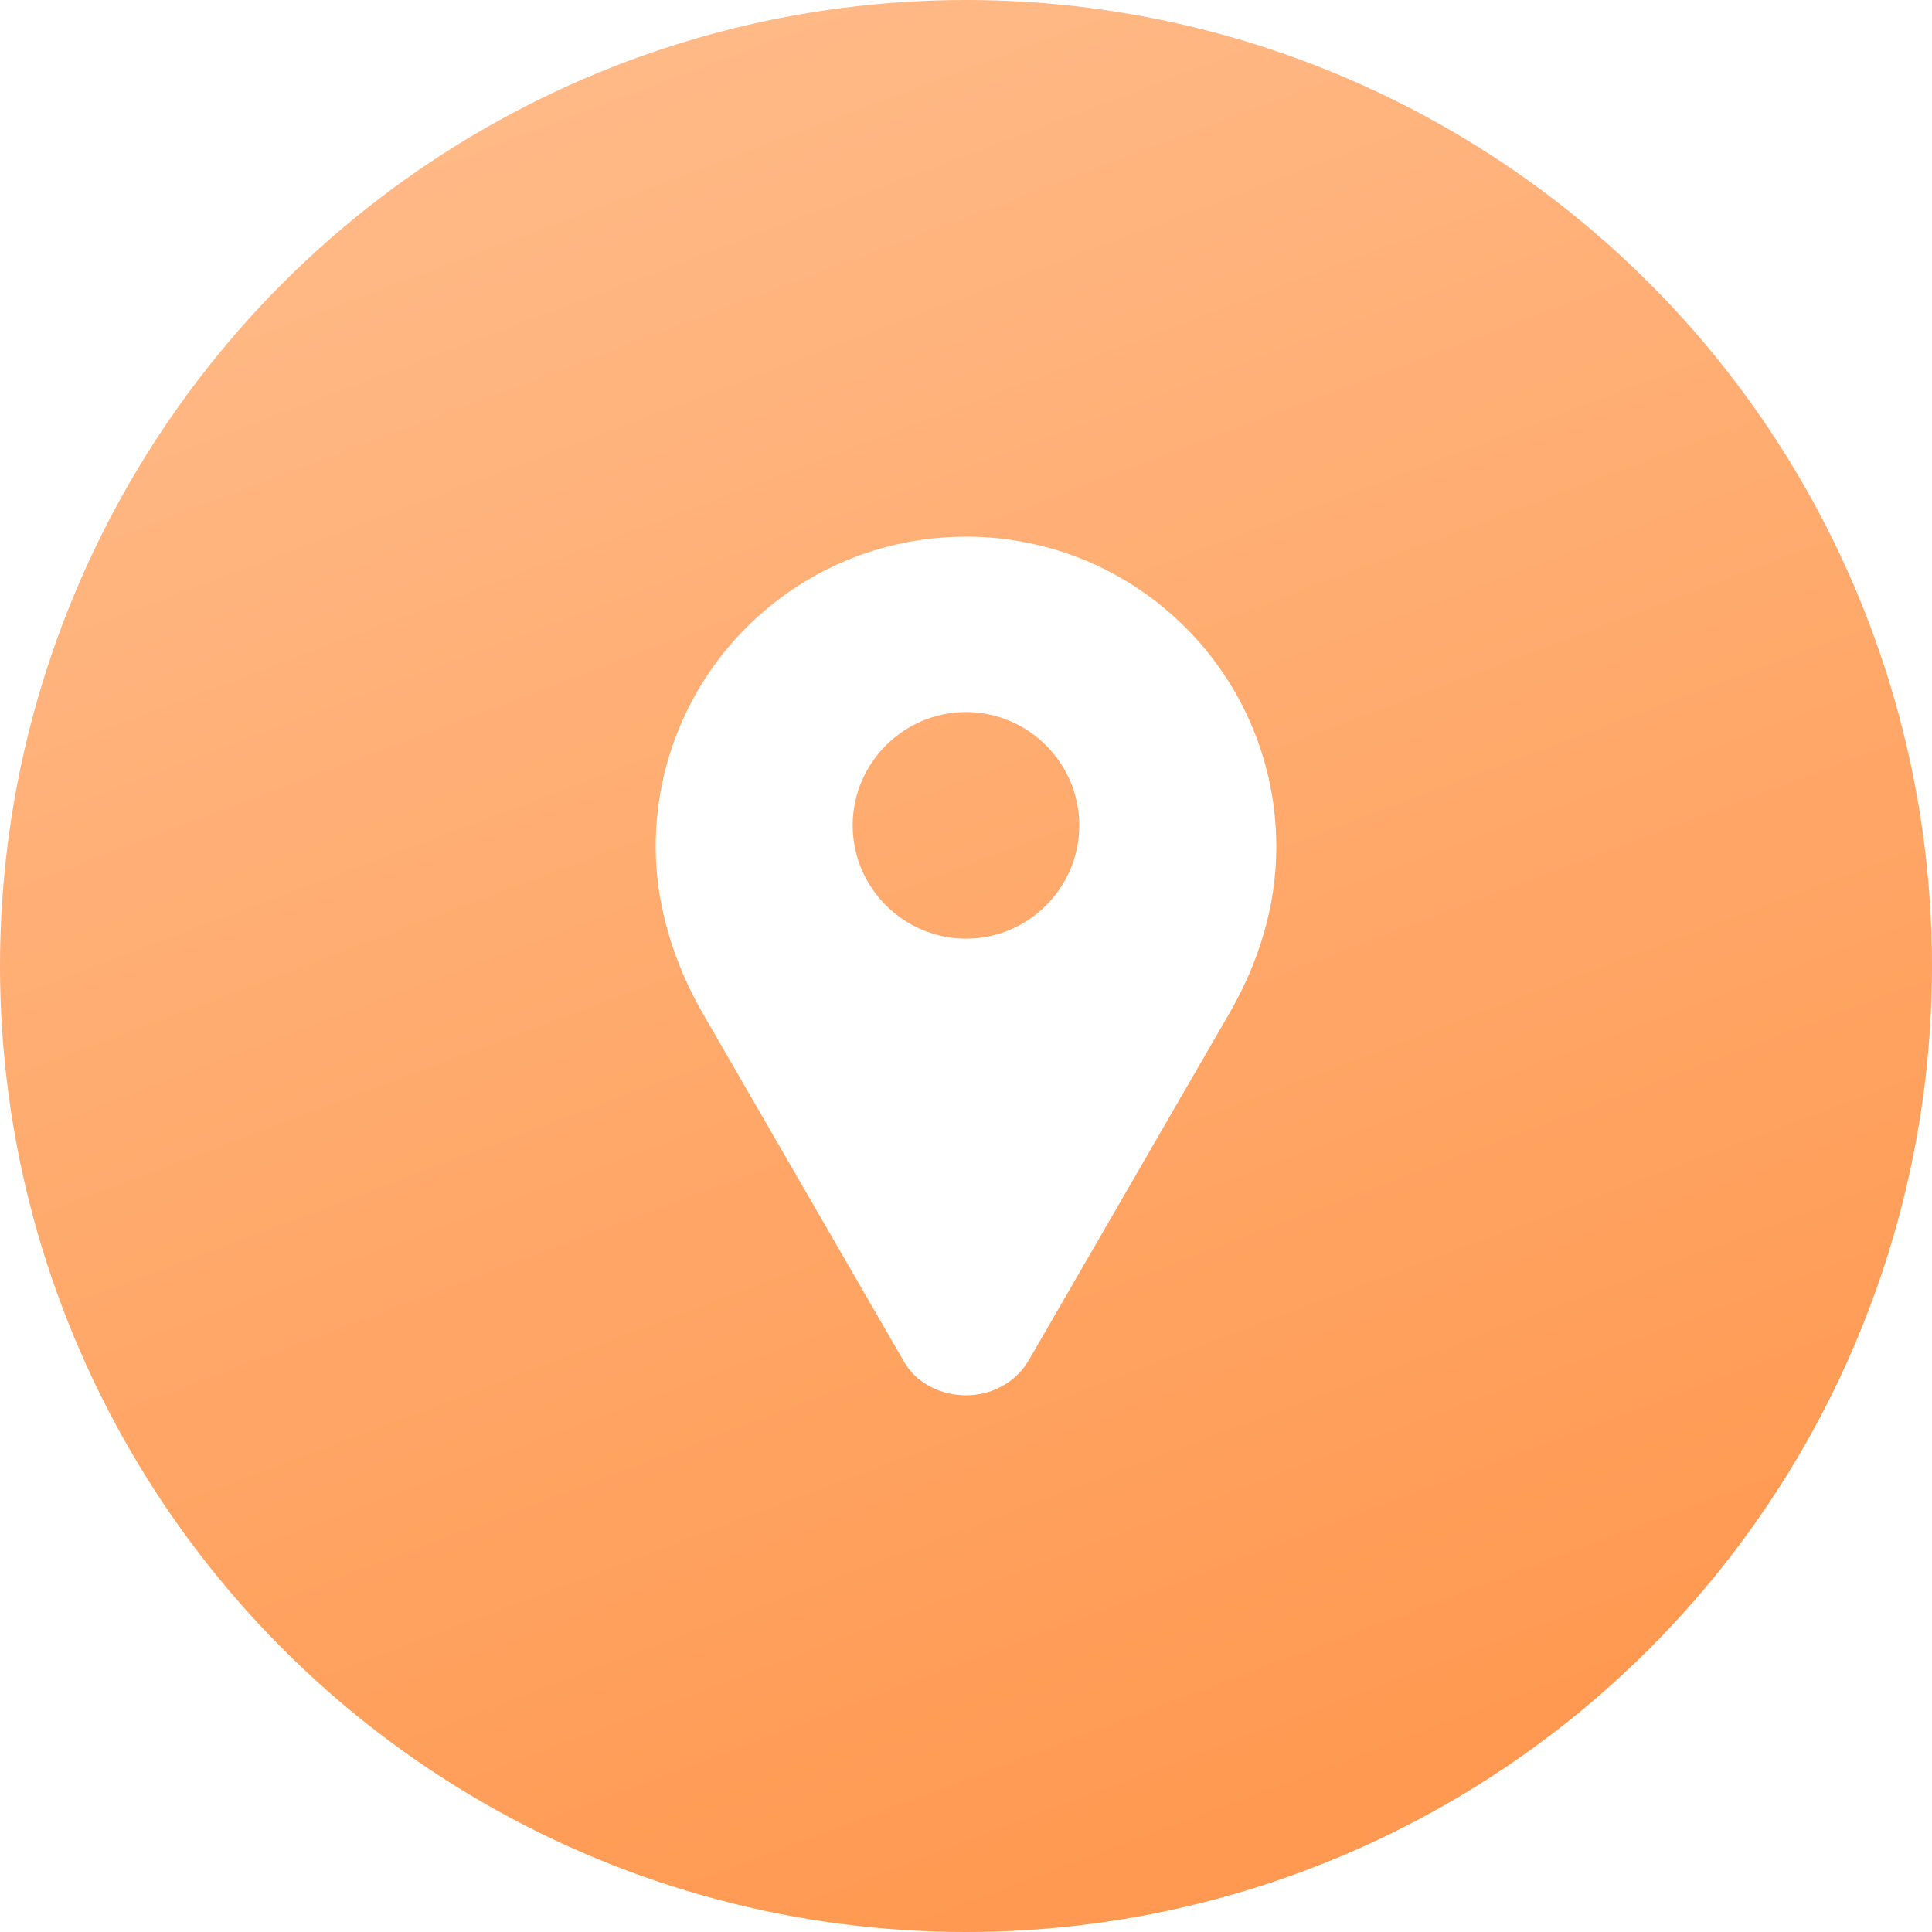
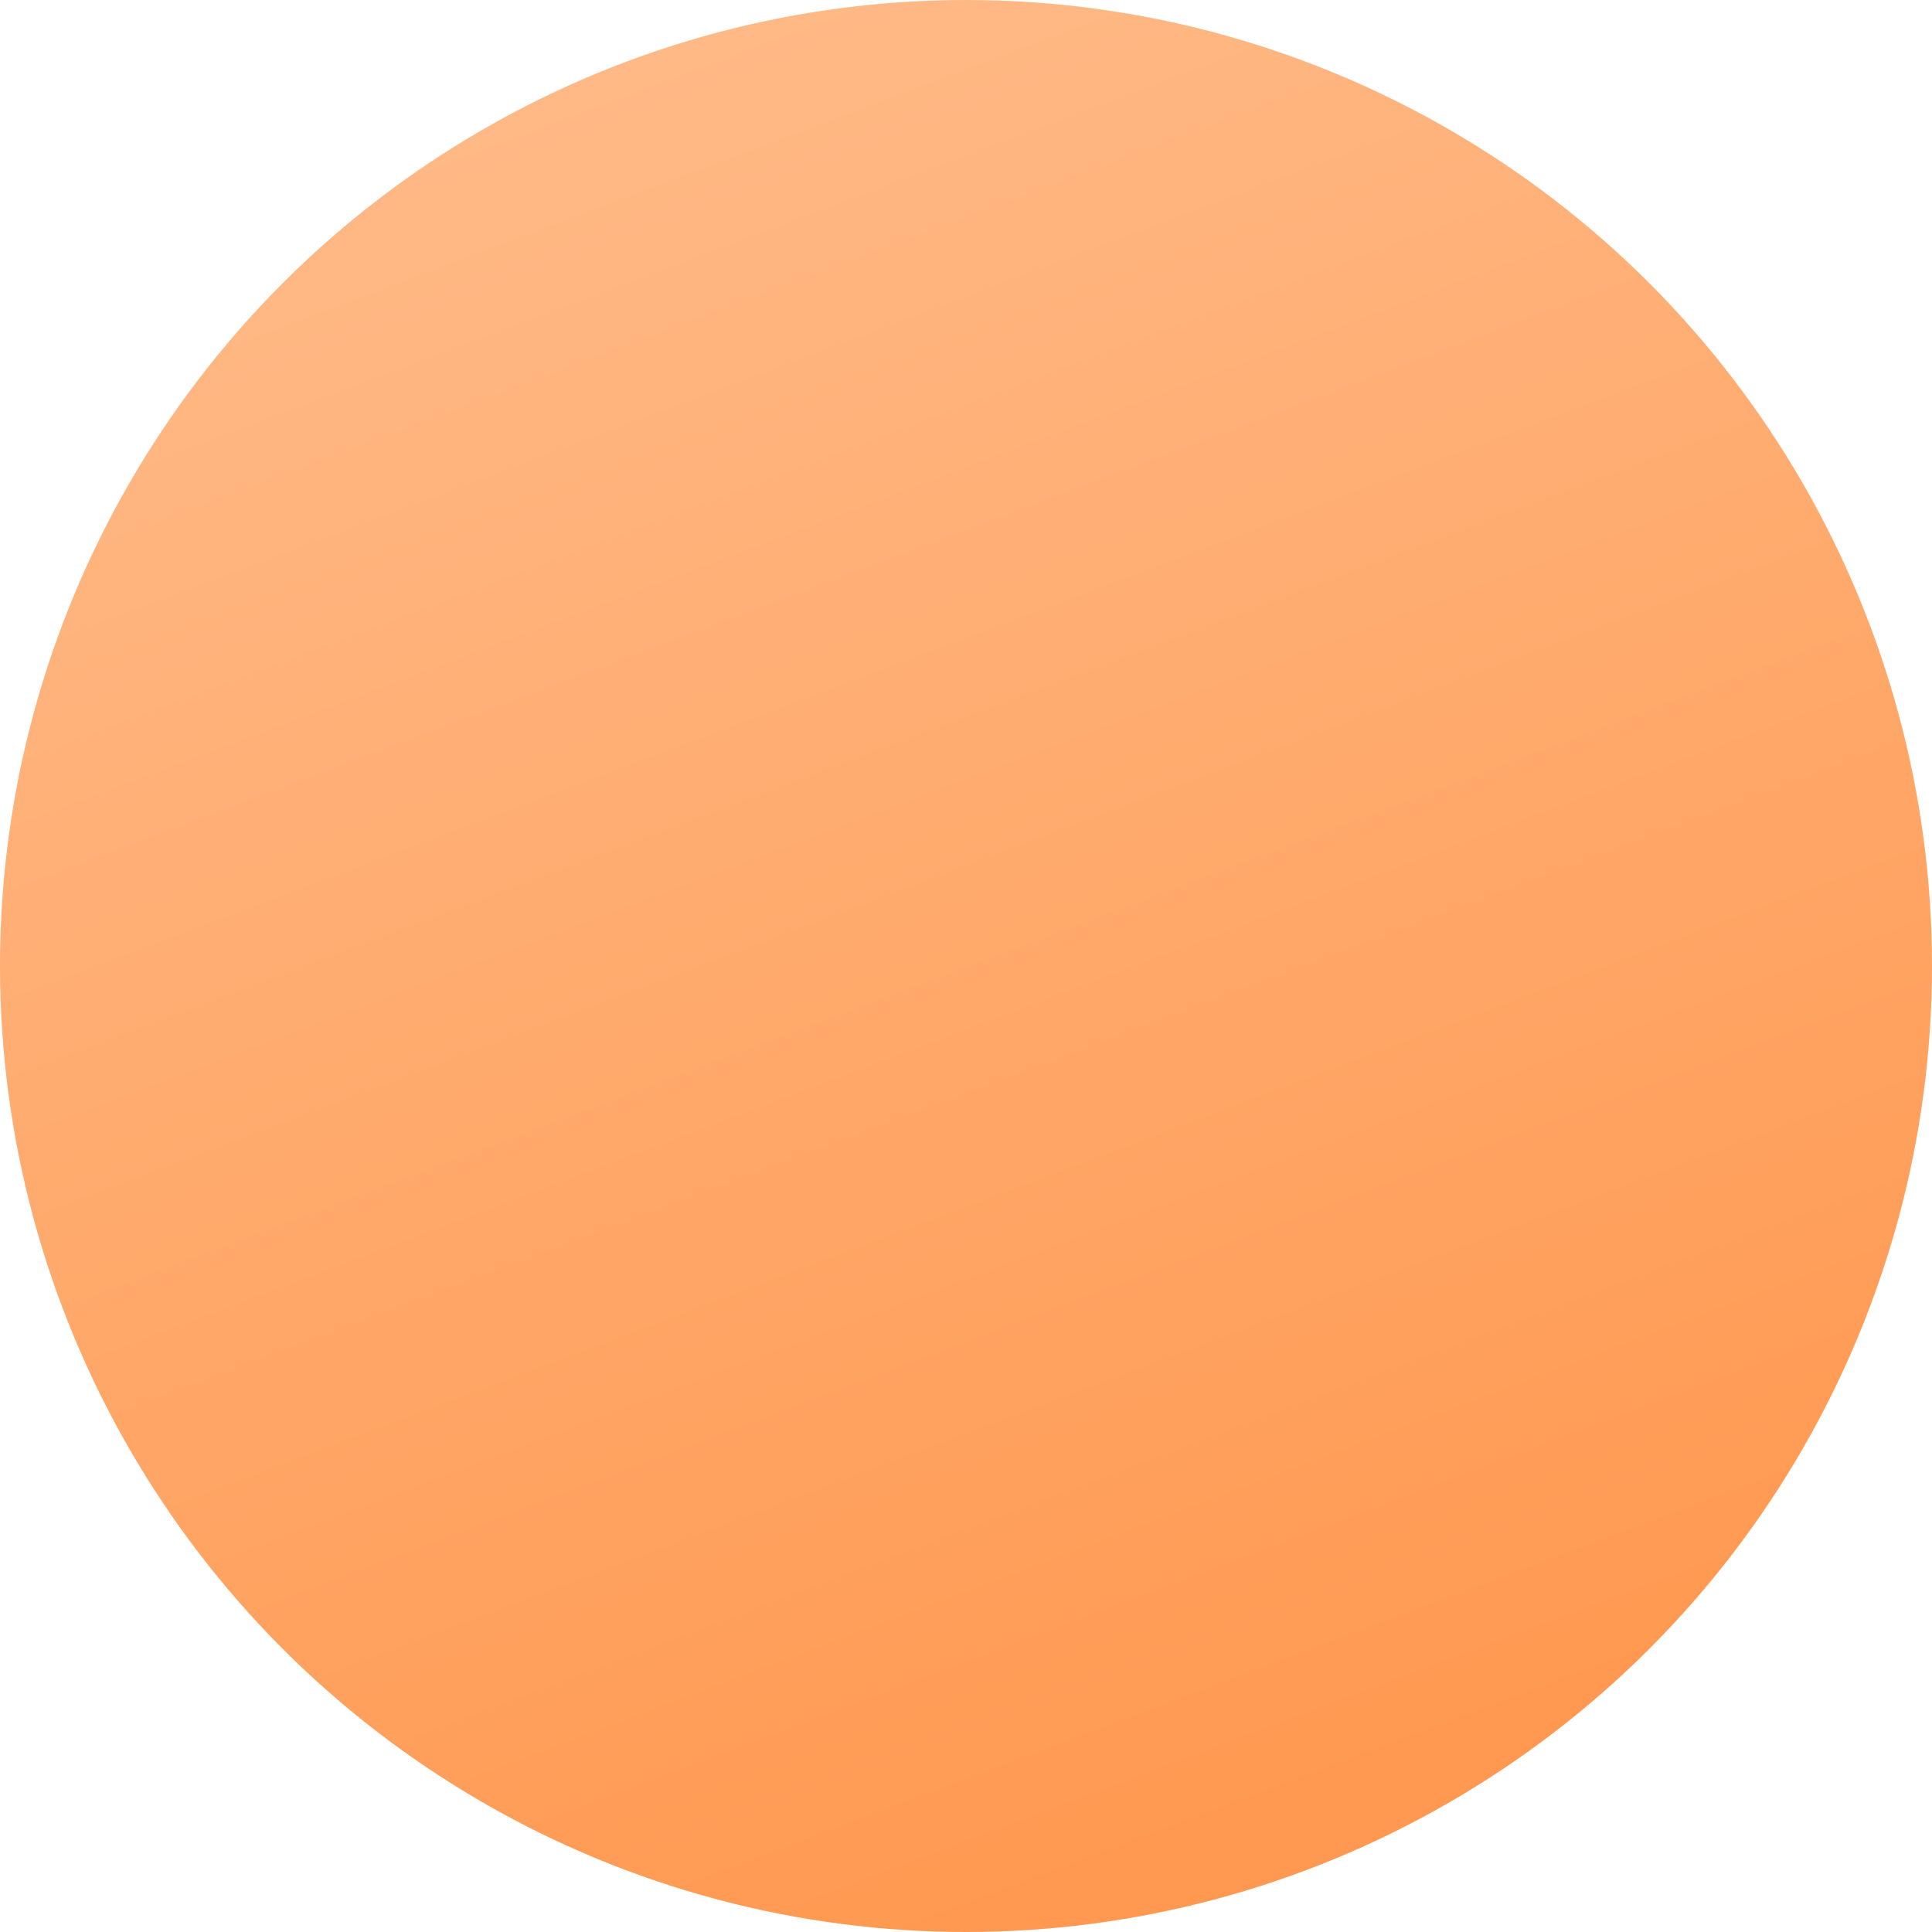
<svg xmlns="http://www.w3.org/2000/svg" width="32" height="32" viewBox="0 0 32 32" fill="none">
  <g filter="url(#filter0_i_3_14223)">
    <circle cx="16" cy="16" r="16" fill="url(#paint0_linear_3_14223)" />
  </g>
  <g clip-path="url(#clip0_3_14223)">
-     <path d="M16 8.889C13.156 8.889 10.86 11.185 10.86 14.029C10.86 15.02 11.176 15.967 11.617 16.745L14.967 22.543C15.177 22.922 15.6 23.111 16 23.111C16.399 23.111 16.802 22.922 17.032 22.543L20.382 16.749C20.826 15.97 21.14 15.041 21.14 14.032C21.14 11.188 18.843 8.889 16 8.889ZM16 15.547C14.967 15.547 14.123 14.704 14.123 13.671C14.123 12.638 14.967 11.794 16 11.794C17.032 11.794 17.876 12.638 17.876 13.671C17.876 14.707 17.032 15.547 16 15.547Z" fill="white" />
-   </g>
+     </g>
  <defs>
    <filter id="filter0_i_3_14223" x="0" y="0" width="32" height="32" filterUnits="userSpaceOnUse" color-interpolation-filters="sRGB">
      <feFlood flood-opacity="0" result="BackgroundImageFix" />
      <feBlend mode="normal" in="SourceGraphic" in2="BackgroundImageFix" result="shape" />
      <feColorMatrix in="SourceAlpha" type="matrix" values="0 0 0 0 0 0 0 0 0 0 0 0 0 0 0 0 0 0 127 0" result="hardAlpha" />
      <feOffset />
      <feGaussianBlur stdDeviation="5" />
      <feComposite in2="hardAlpha" operator="arithmetic" k2="-1" k3="1" />
      <feColorMatrix type="matrix" values="0 0 0 0 1 0 0 0 0 1 0 0 0 0 1 0 0 0 0.4 0" />
      <feBlend mode="normal" in2="shape" result="effect1_innerShadow_3_14223" />
    </filter>
    <linearGradient id="paint0_linear_3_14223" x1="13.2" y1="-2.18153e-07" x2="24.8" y2="30.8" gradientUnits="userSpaceOnUse">
      <stop stop-color="#FFB986" />
      <stop offset="1" stop-color="#FF974E" />
    </linearGradient>
    <clipPath id="clip0_3_14223">
      <rect width="14.222" height="14.222" fill="white" transform="translate(8.889 8.889)" />
    </clipPath>
  </defs>
</svg>